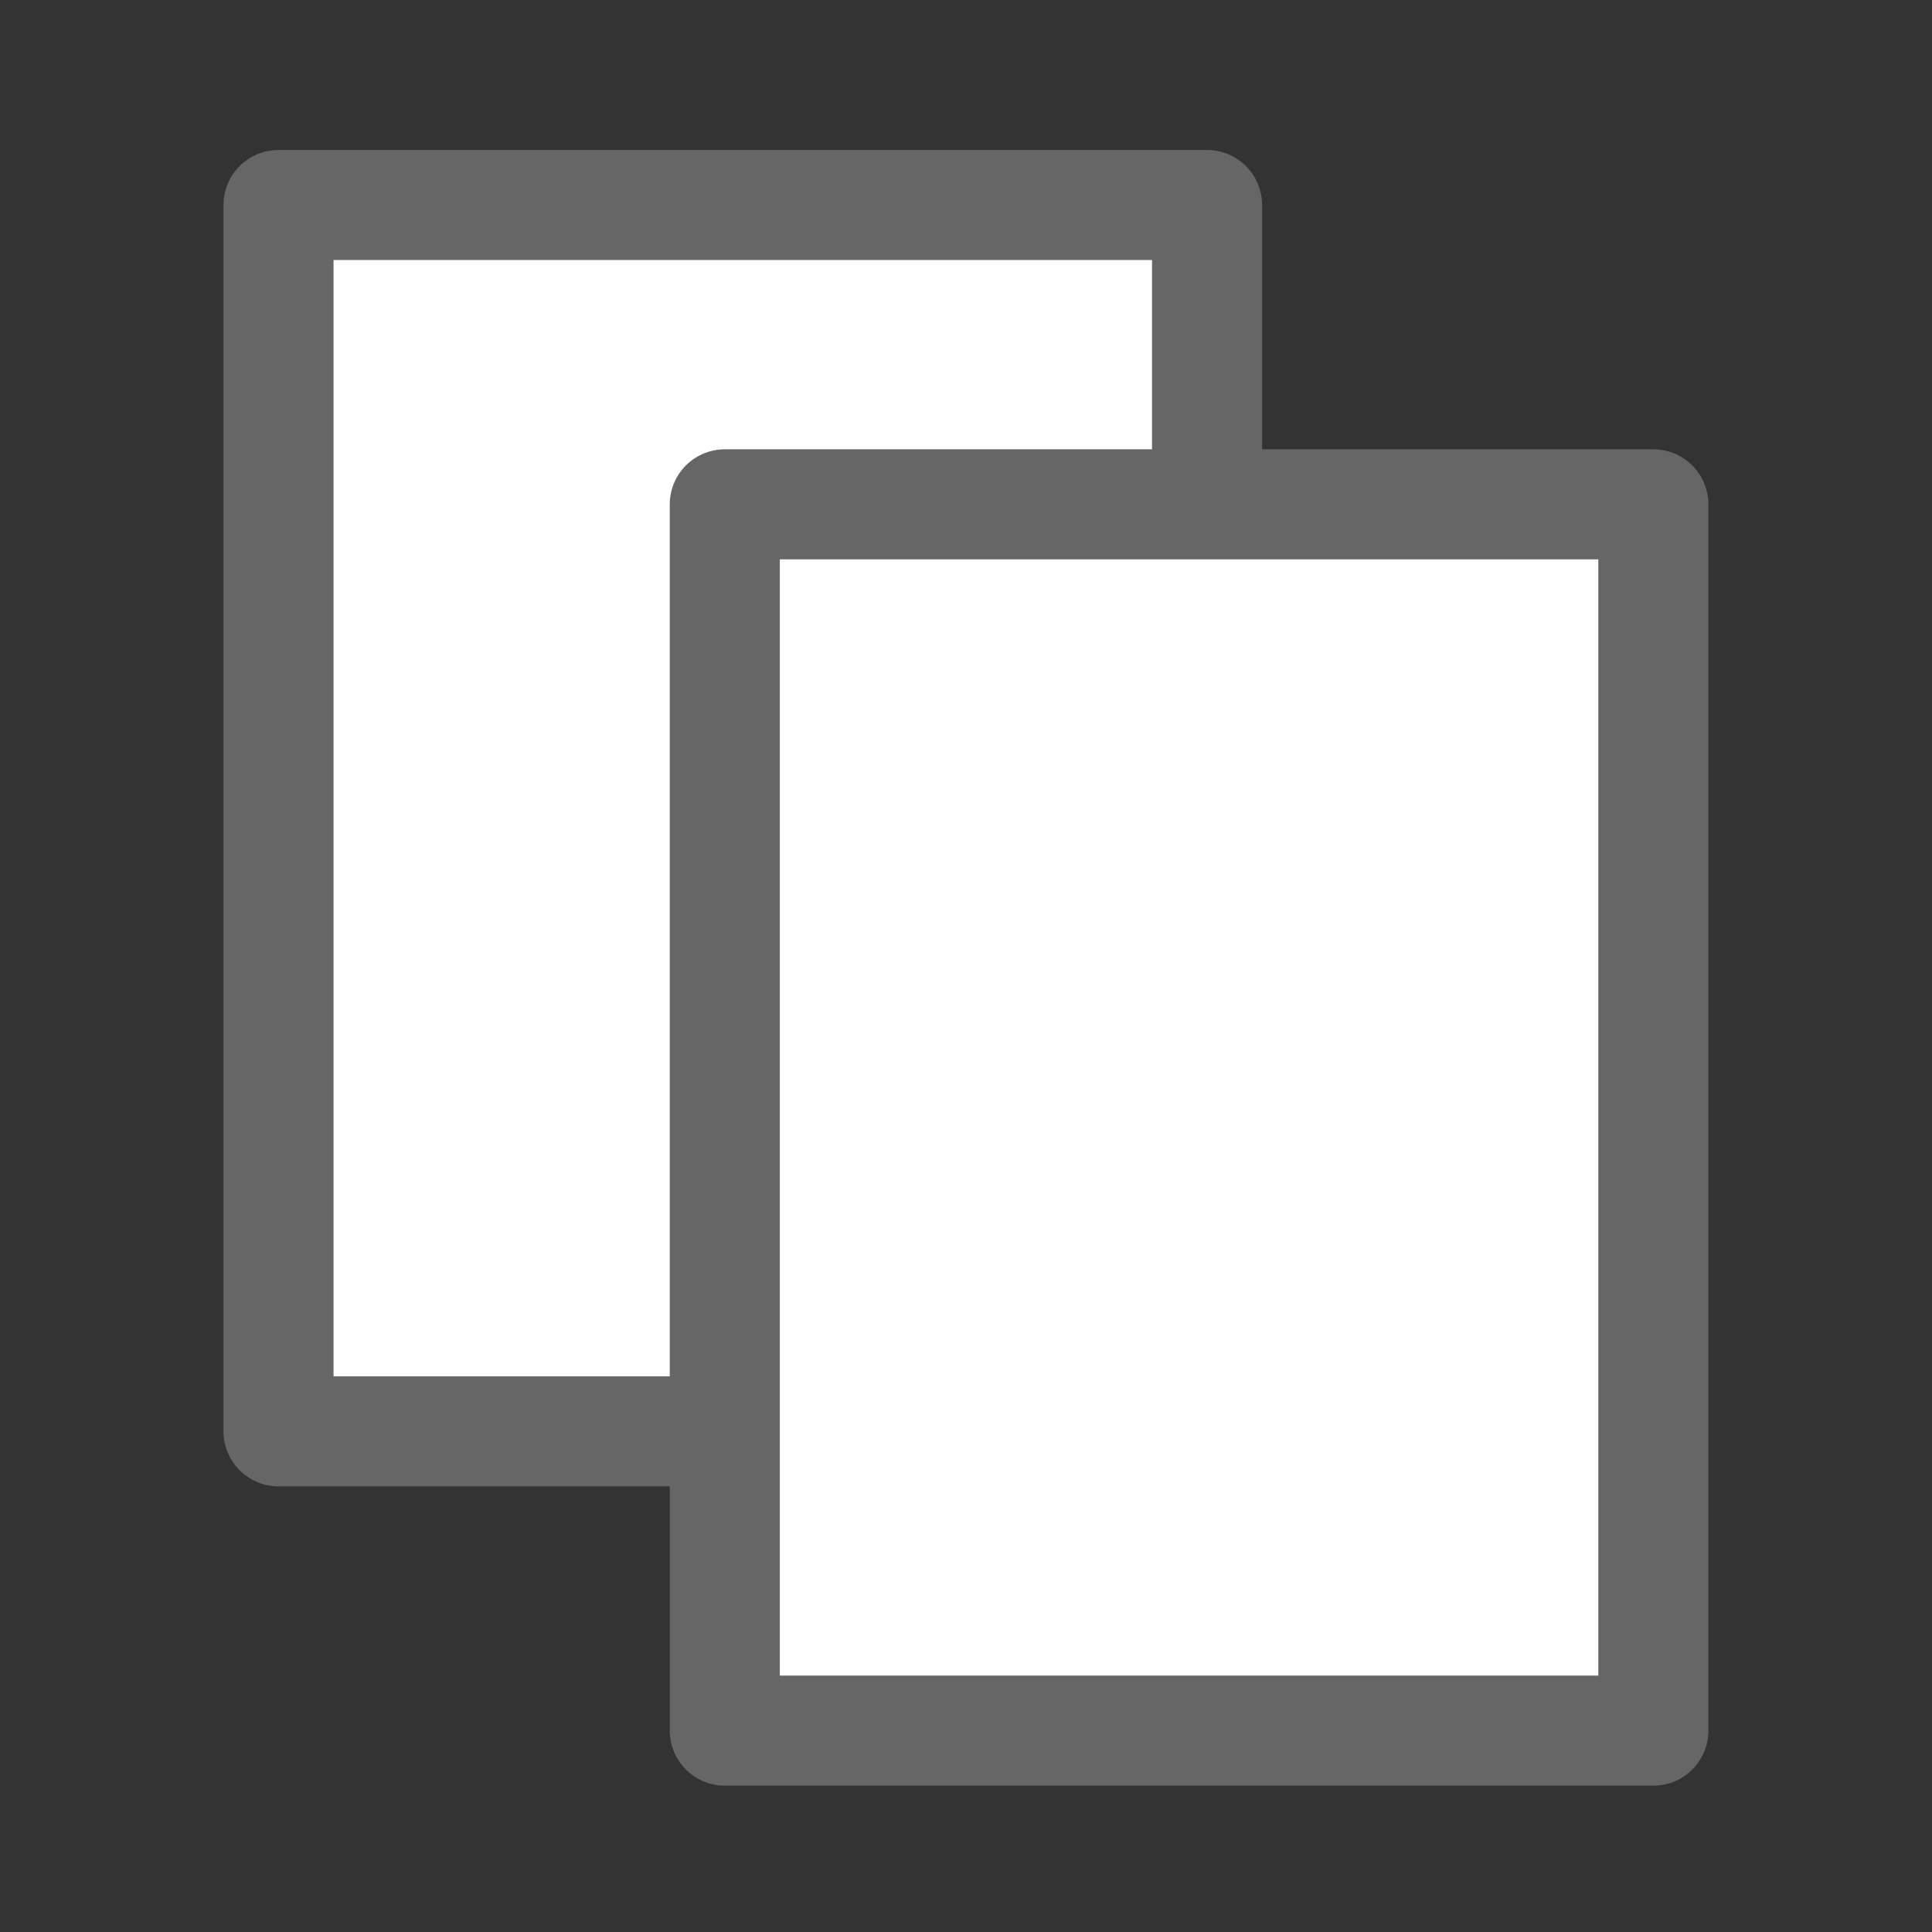
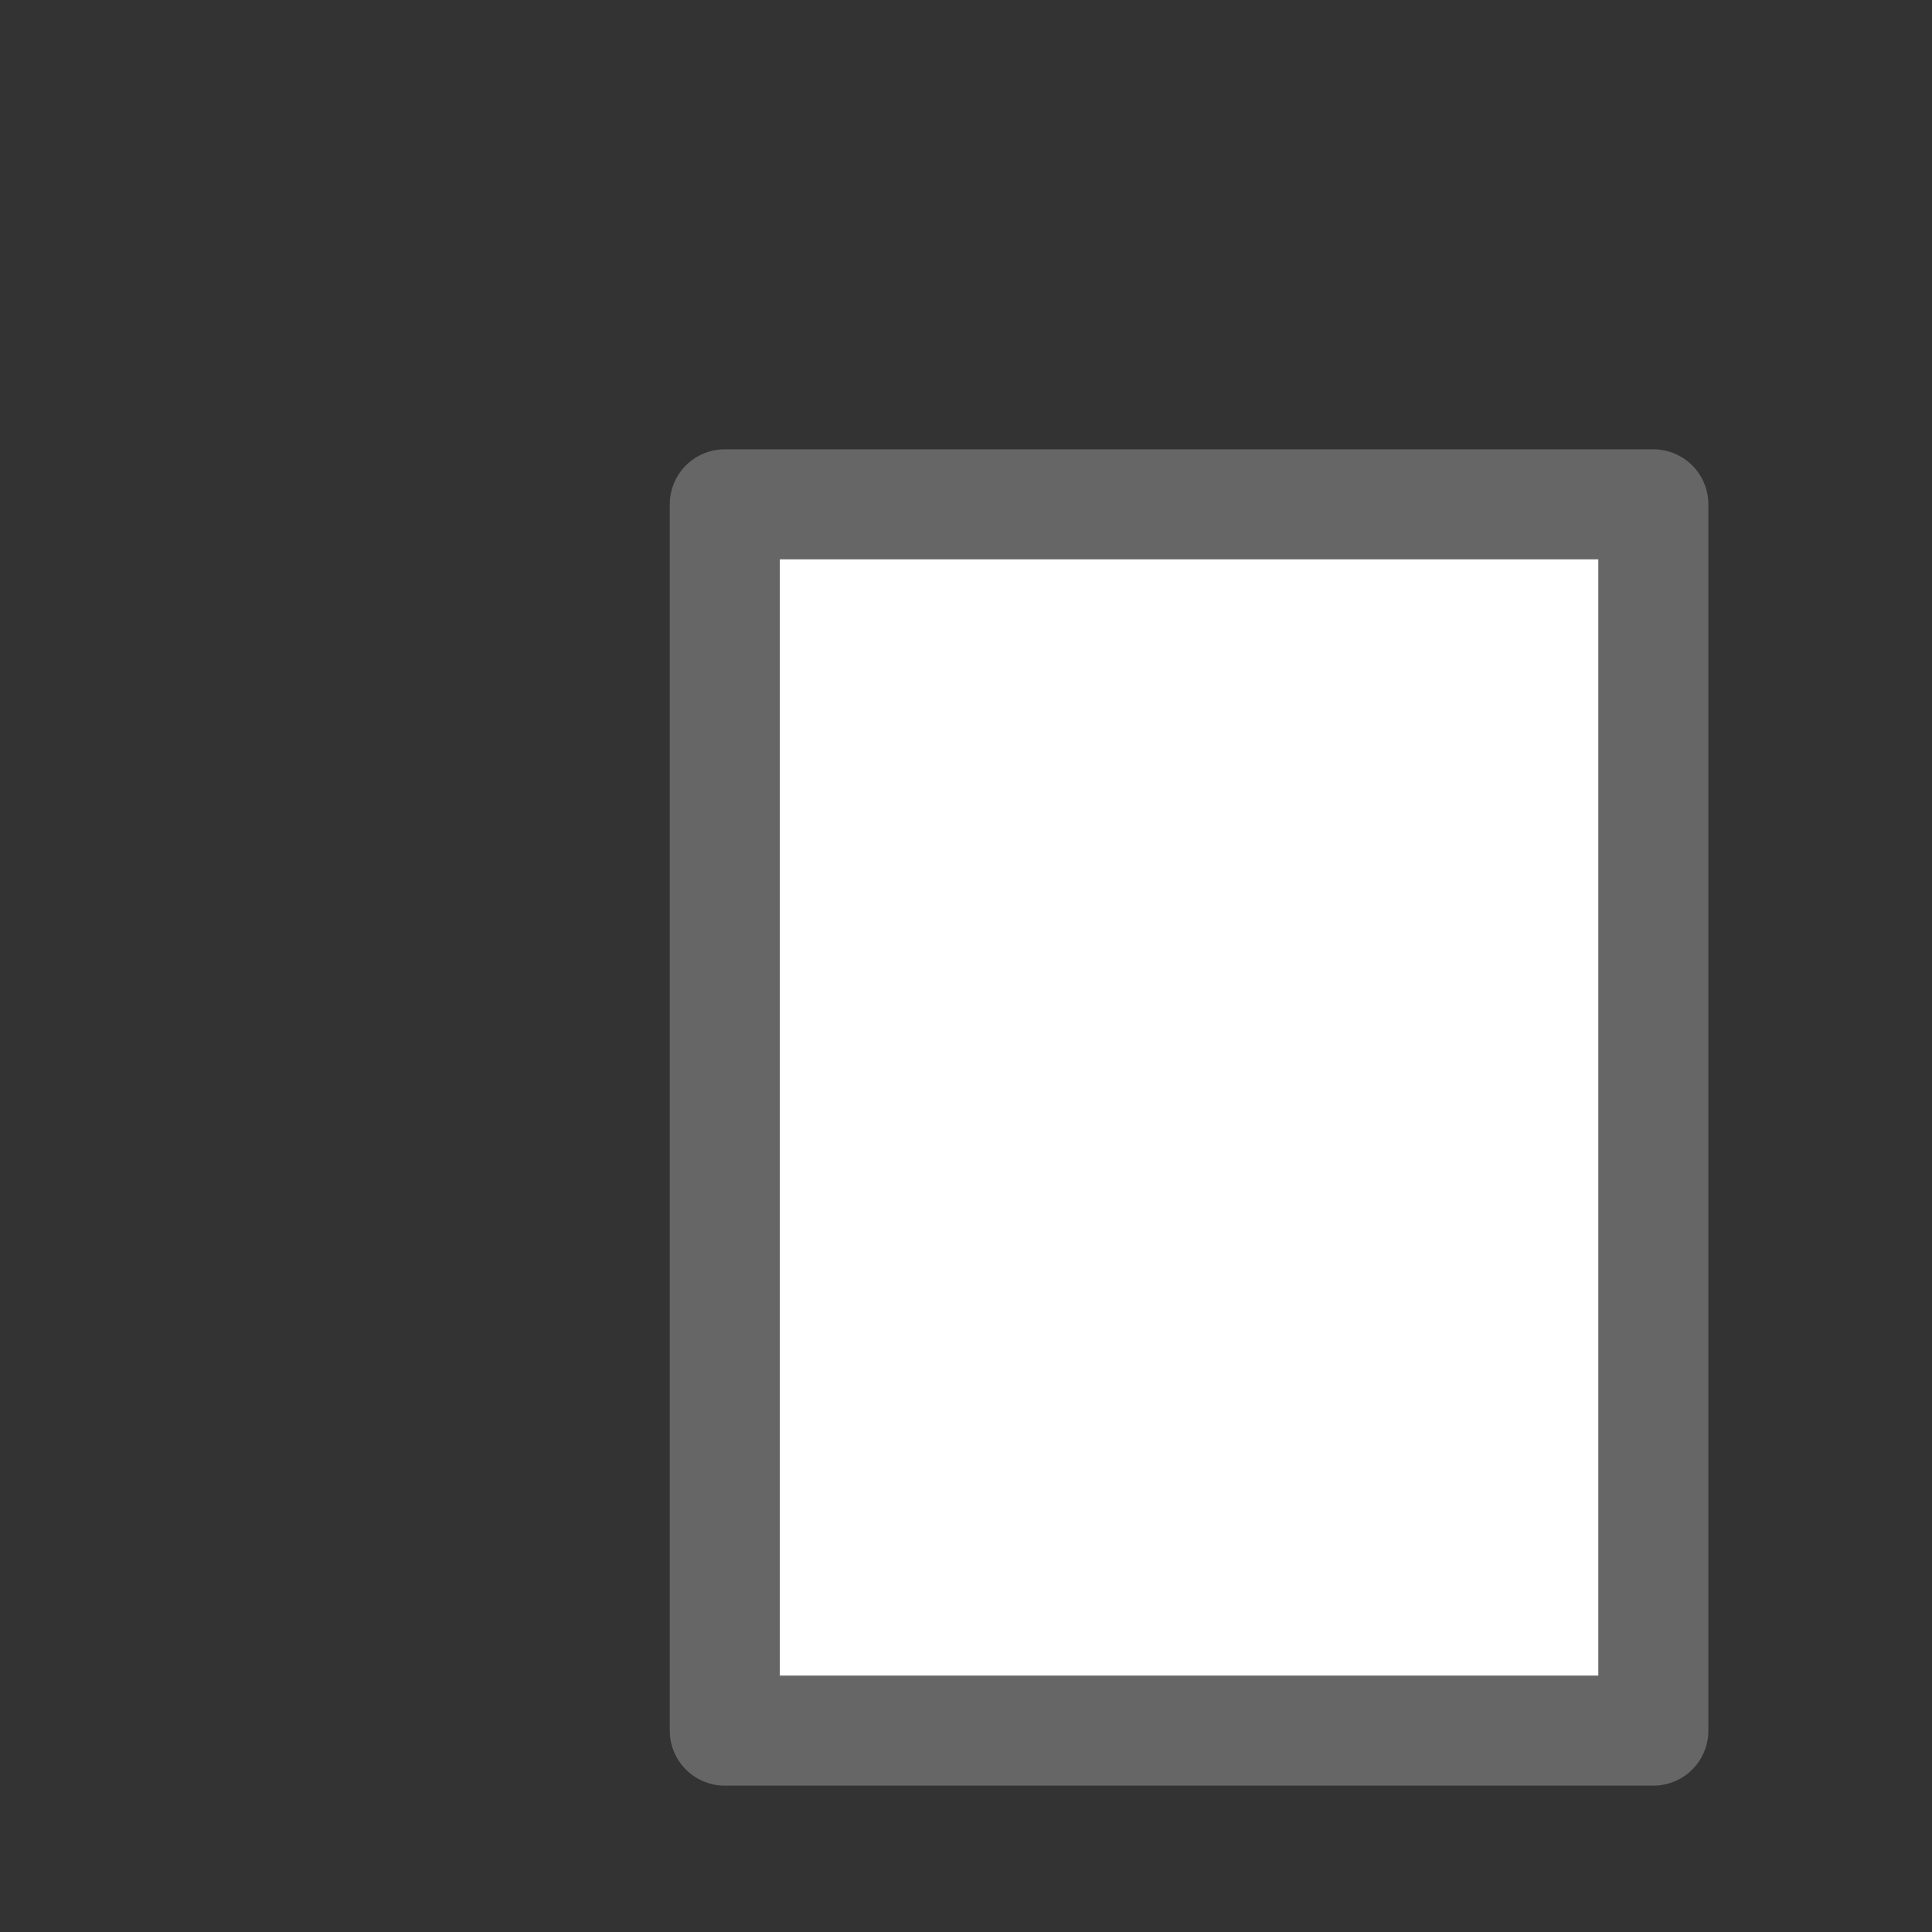
<svg xmlns="http://www.w3.org/2000/svg" xmlns:ns1="http://www.inkscape.org/namespaces/inkscape" xmlns:ns2="http://sodipodi.sourceforge.net/DTD/sodipodi-0.dtd" height="26" width="26" version="1.1" id="svg18970" ns1:version="0.91 r13725" ns2:docname="duplicate_module.svg">
  <rect width="100%" height="100%" fill="#333333" stroke="none" />
  <ns2:namedview pagecolor="#ffffff" bordercolor="#666666" borderopacity="1" objecttolerance="10" gridtolerance="10" guidetolerance="10" ns1:pageopacity="0" ns1:pageshadow="2" ns1:window-width="1920" ns1:window-height="1054" id="namedview18985" showgrid="true" ns1:zoom="11.313708" ns1:cx="-27.130712" ns1:cy="4.9817665" ns1:window-x="0" ns1:window-y="0" ns1:window-maximized="1" ns1:current-layer="svg18970" ns1:object-paths="true" ns1:object-nodes="true" ns1:snap-nodes="false">
    <ns1:grid type="xygrid" id="grid4153" />
  </ns2:namedview>
  <defs id="defs18972" />
  <g id="g4229">
-     <rect ry="0" y="2.759" x="3.748" height="16.503" width="12.496" id="rect4155-3-6-7" style="opacity:1;fill:#ffffff;fill-opacity:1;fill-rule:nonzero;stroke:#666666;stroke-width:1.481;stroke-linecap:round;stroke-linejoin:round;stroke-miterlimit:4;stroke-dasharray:none;stroke-opacity:1" />
    <rect ry="0" y="6.787" x="9.754" height="16.503" width="12.496" id="rect4155-3-6-7-5" style="opacity:1;fill:#ffffff;fill-opacity:1;fill-rule:nonzero;stroke:#666666;stroke-width:1.481;stroke-linecap:round;stroke-linejoin:round;stroke-miterlimit:4;stroke-dasharray:none;stroke-opacity:1" />
  </g>
</svg>